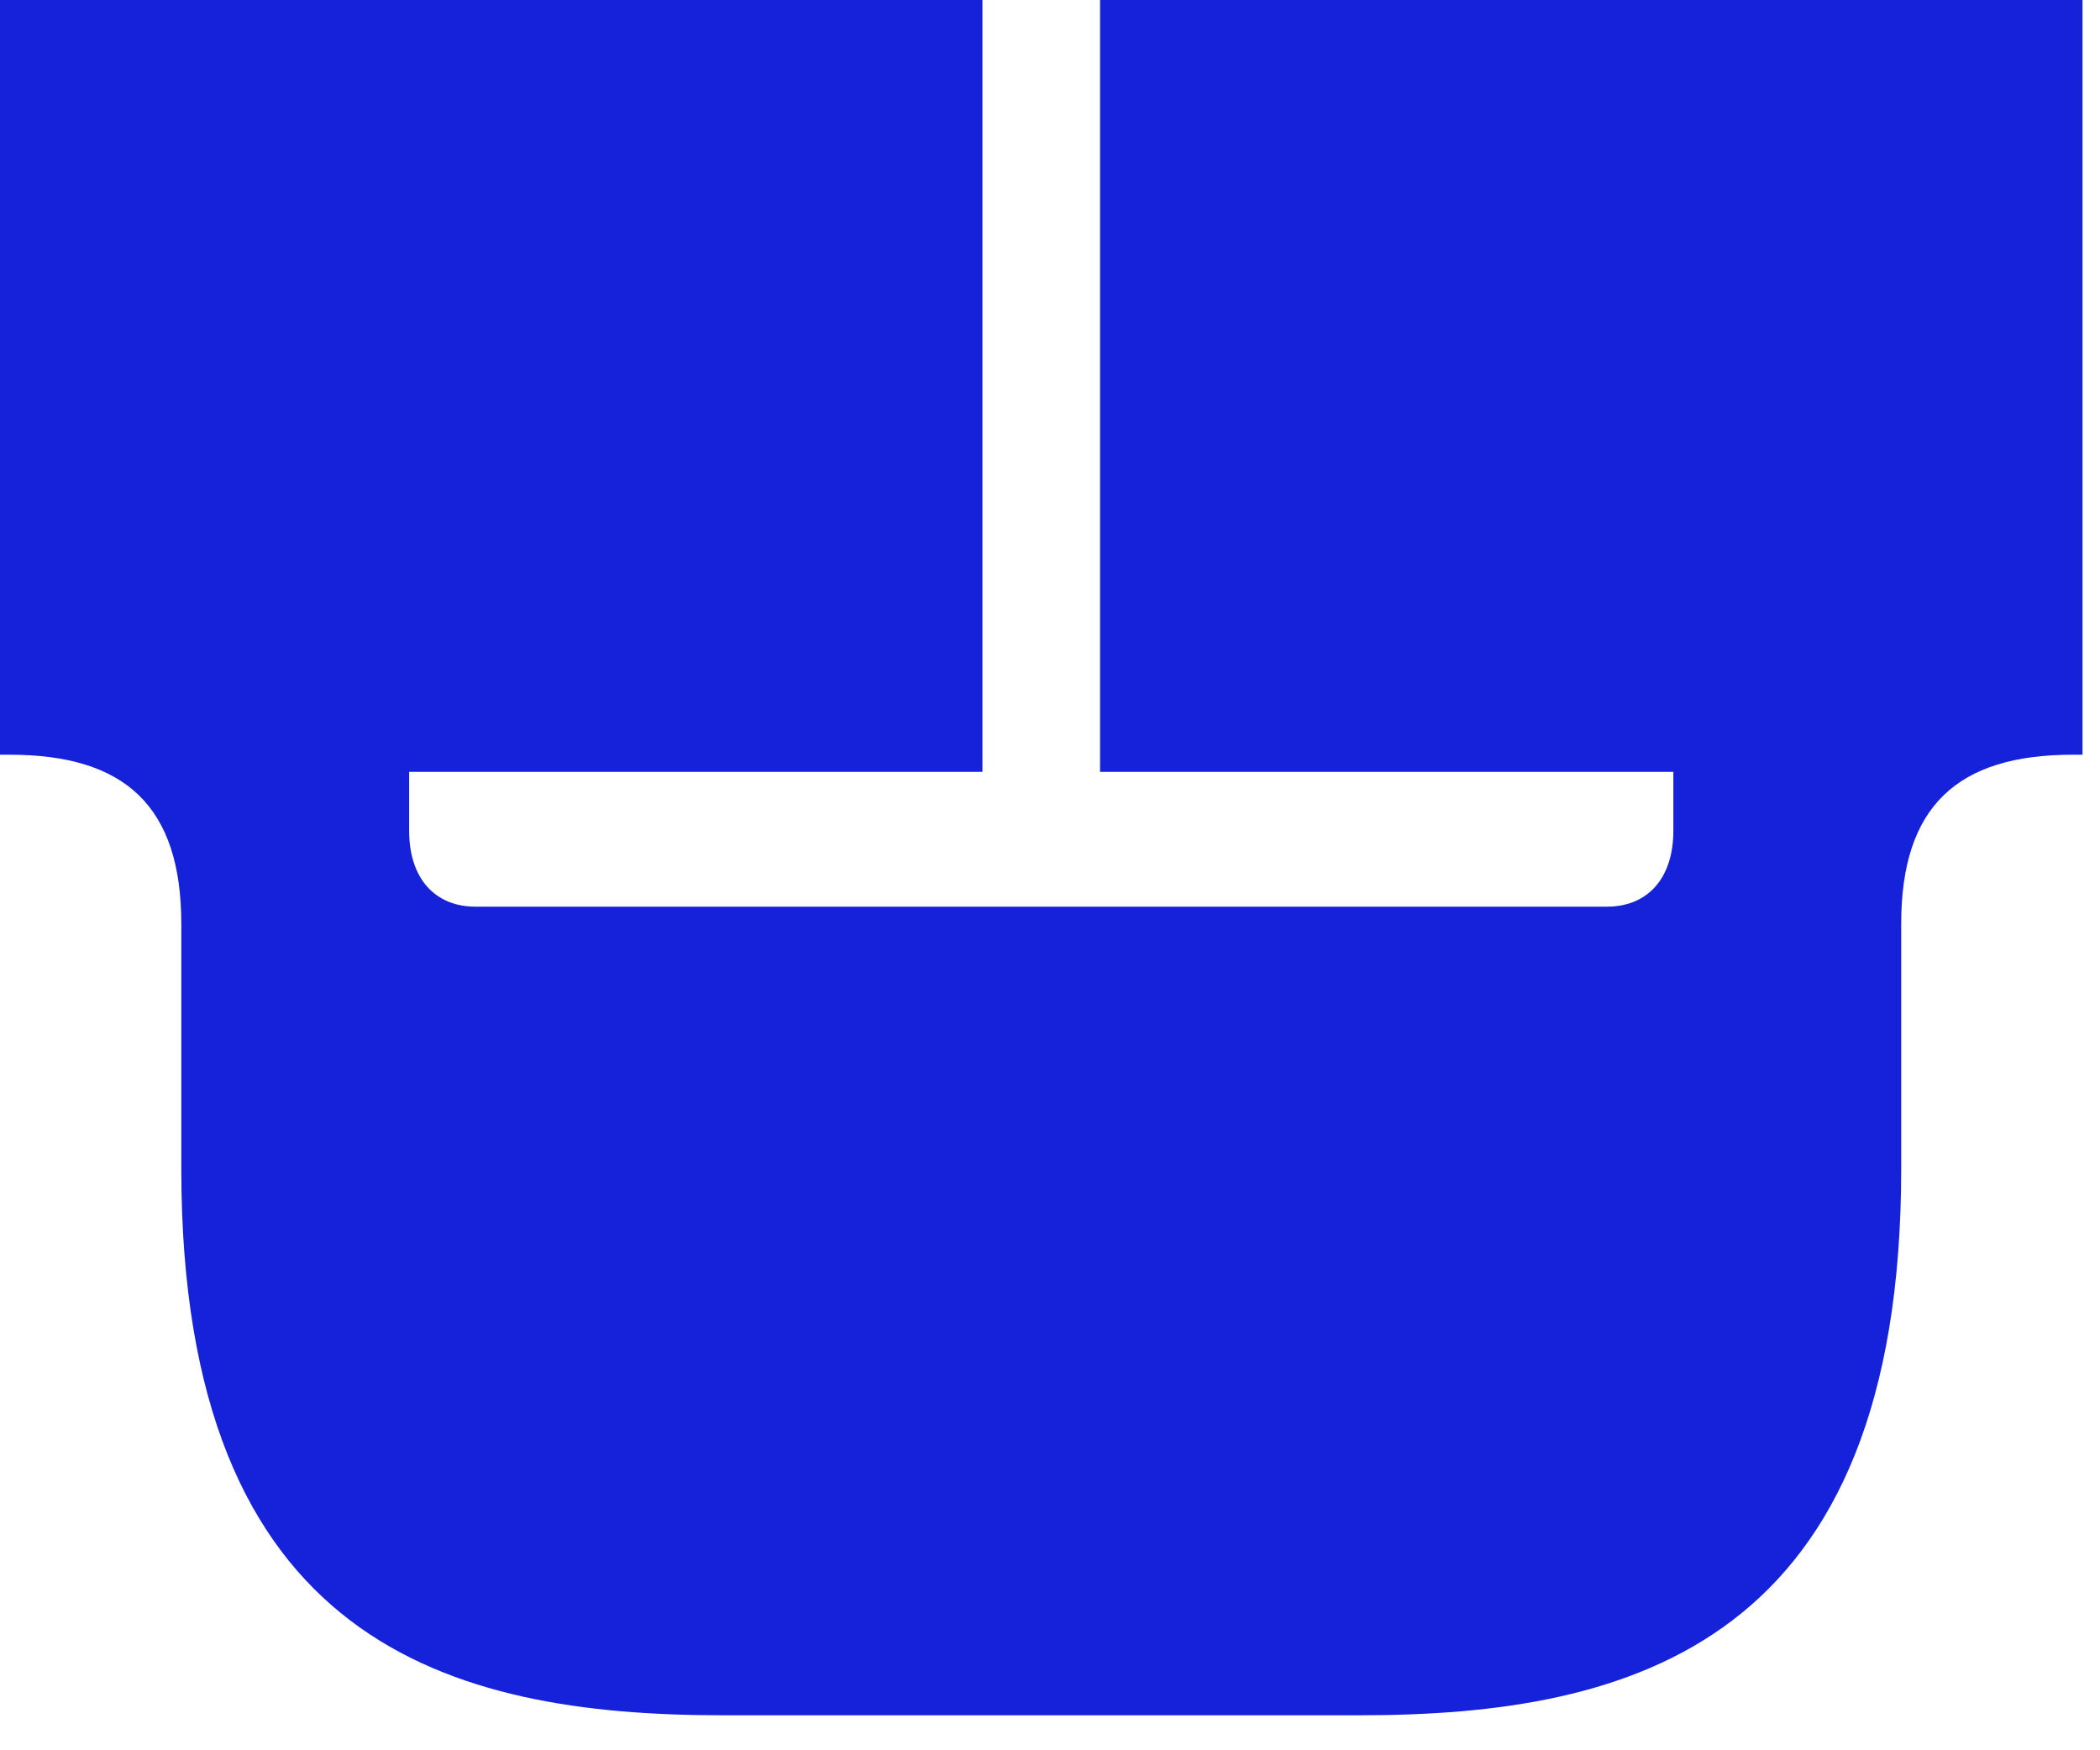
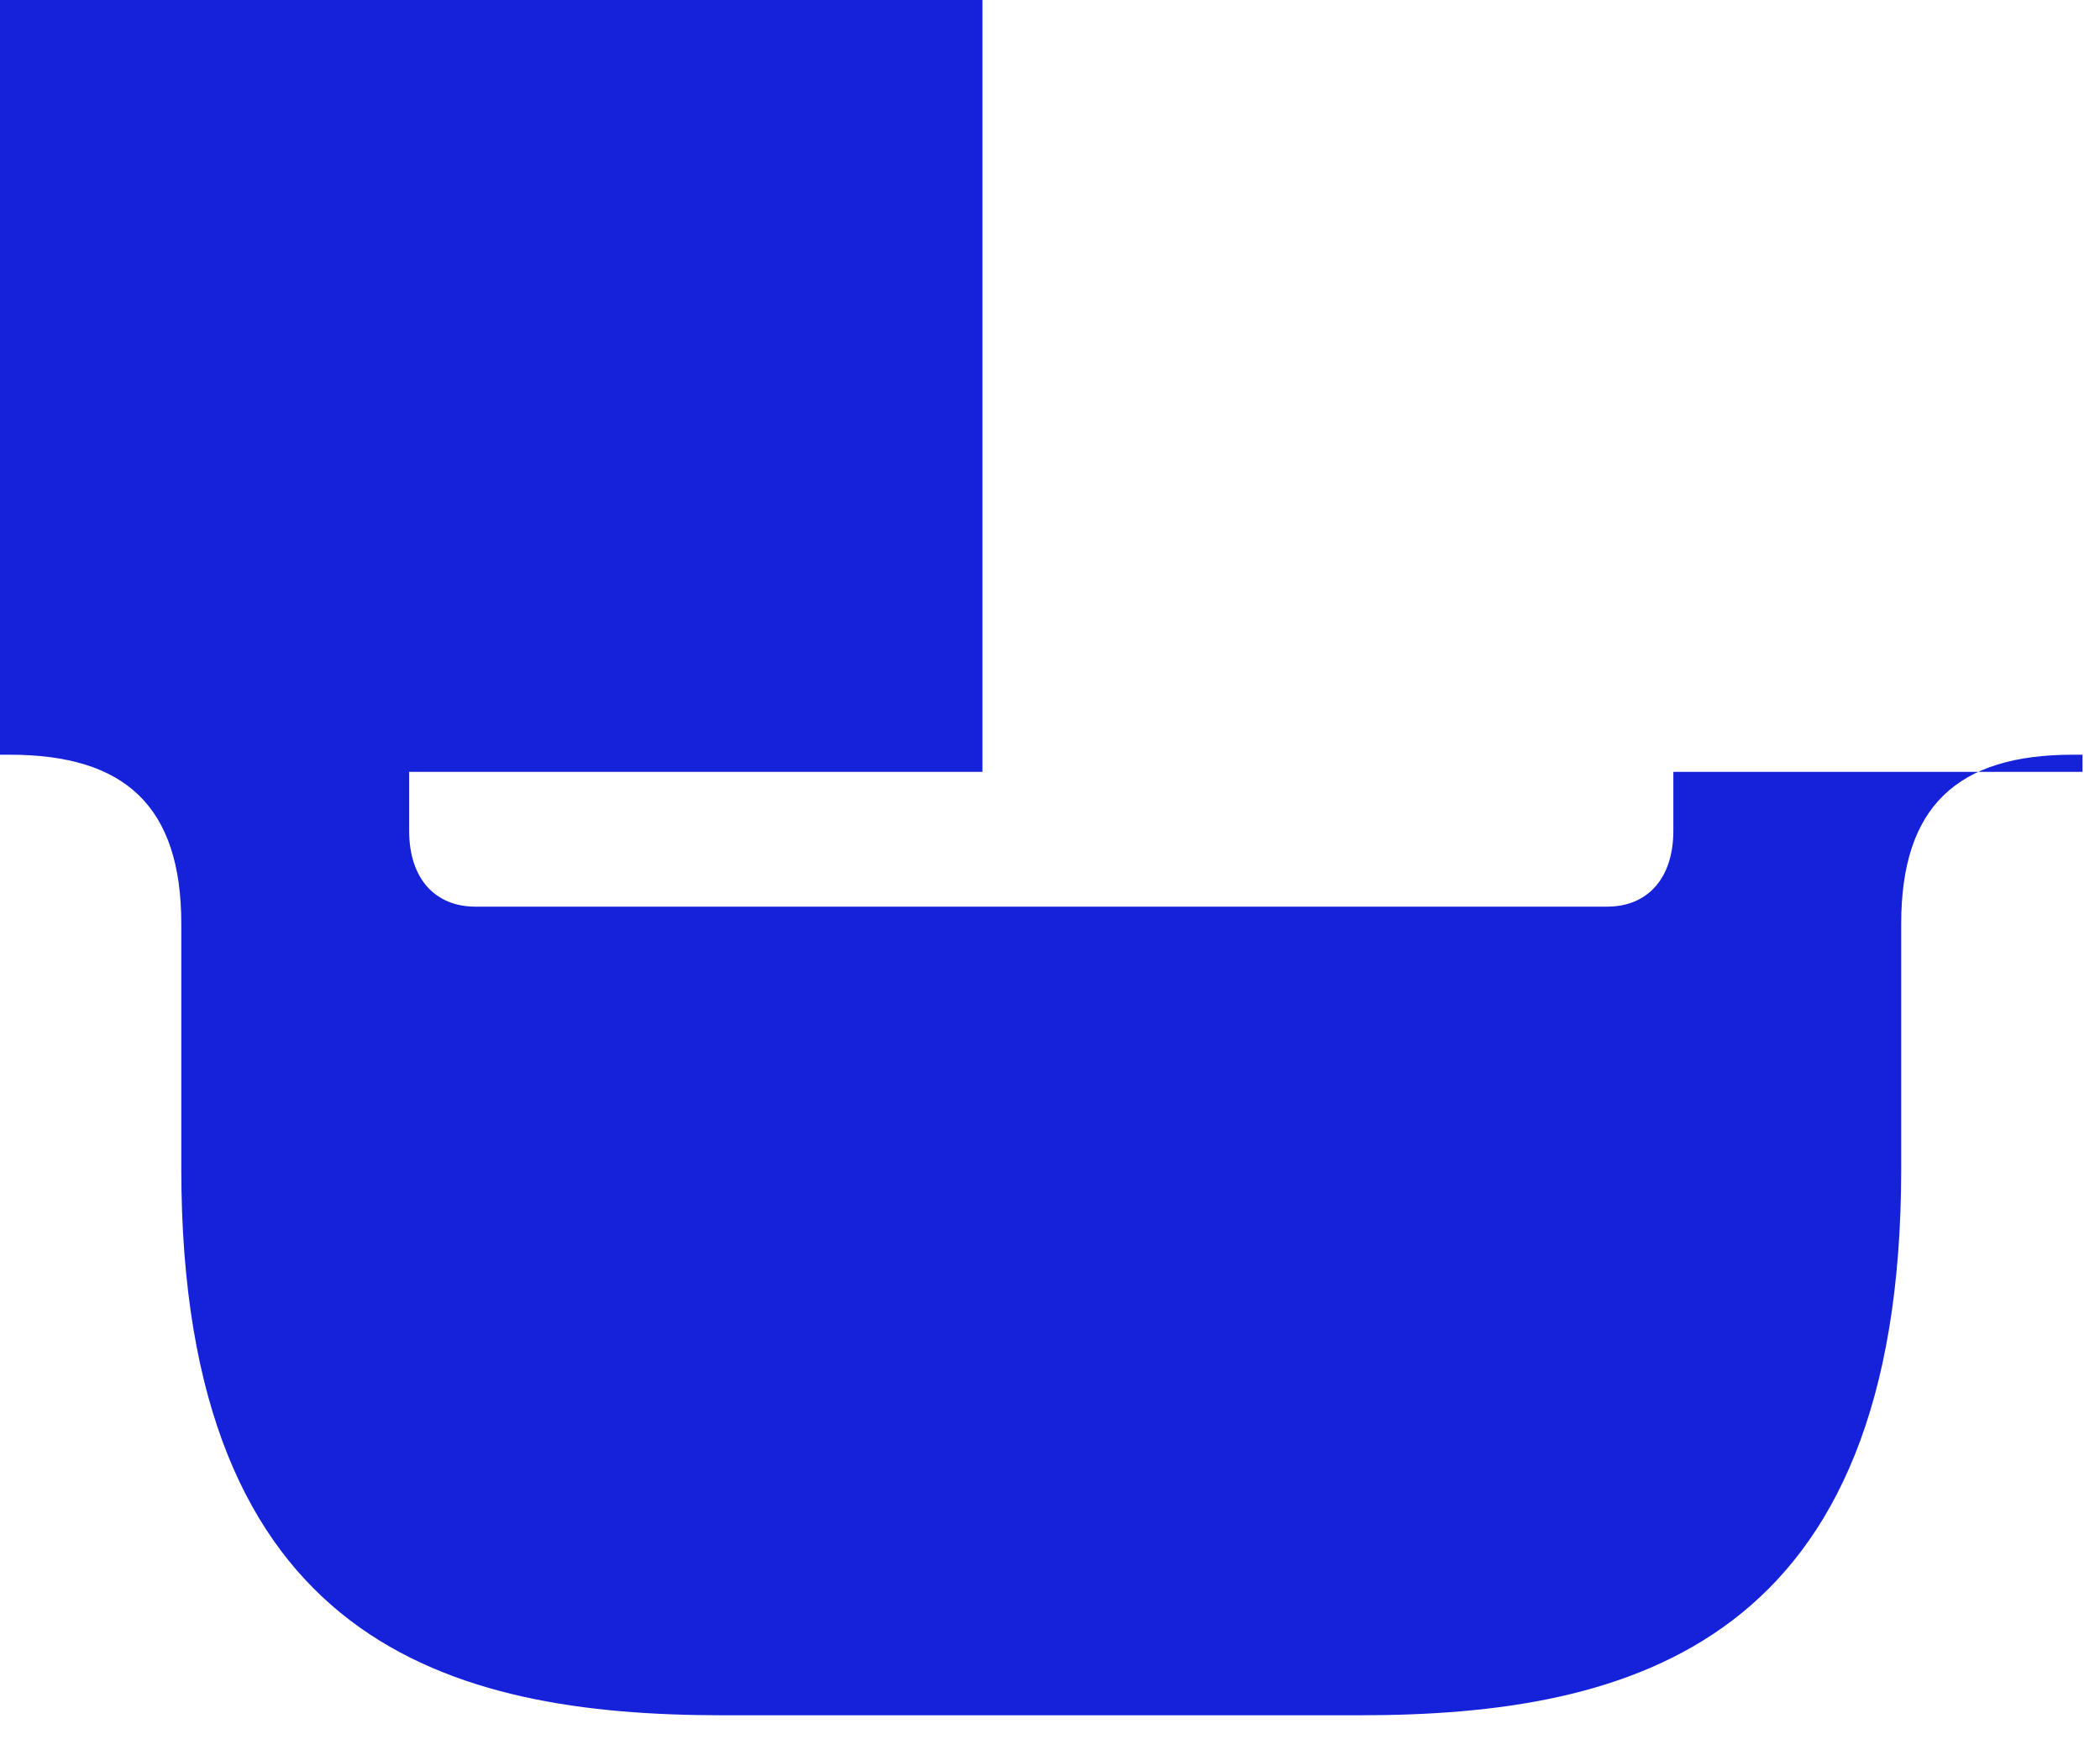
<svg xmlns="http://www.w3.org/2000/svg" fill="none" height="100%" overflow="visible" preserveAspectRatio="none" style="display: block;" viewBox="0 0 36 30" width="100%">
-   <path d="M35.7 12.936H35.532C33.558 12.936 32.592 13.818 32.592 15.834V20.034C32.592 28.182 27.972 29.4 23.31 29.4H12.39C7.728 29.4 3.108 28.182 3.108 20.034V15.834C3.108 13.818 2.142 12.936 0.168 12.936H0V0H16.842V13.23H7.014V14.238C7.014 15.078 7.476 15.54 8.148 15.54H27.552C28.224 15.54 28.686 15.078 28.686 14.238V13.23H18.858V0H35.7V12.936Z" fill="#1522DA" id="Vector" />
+   <path d="M35.7 12.936H35.532C33.558 12.936 32.592 13.818 32.592 15.834V20.034C32.592 28.182 27.972 29.4 23.31 29.4H12.39C7.728 29.4 3.108 28.182 3.108 20.034V15.834C3.108 13.818 2.142 12.936 0.168 12.936H0V0H16.842V13.23H7.014V14.238C7.014 15.078 7.476 15.54 8.148 15.54H27.552C28.224 15.54 28.686 15.078 28.686 14.238V13.23H18.858H35.7V12.936Z" fill="#1522DA" id="Vector" />
</svg>